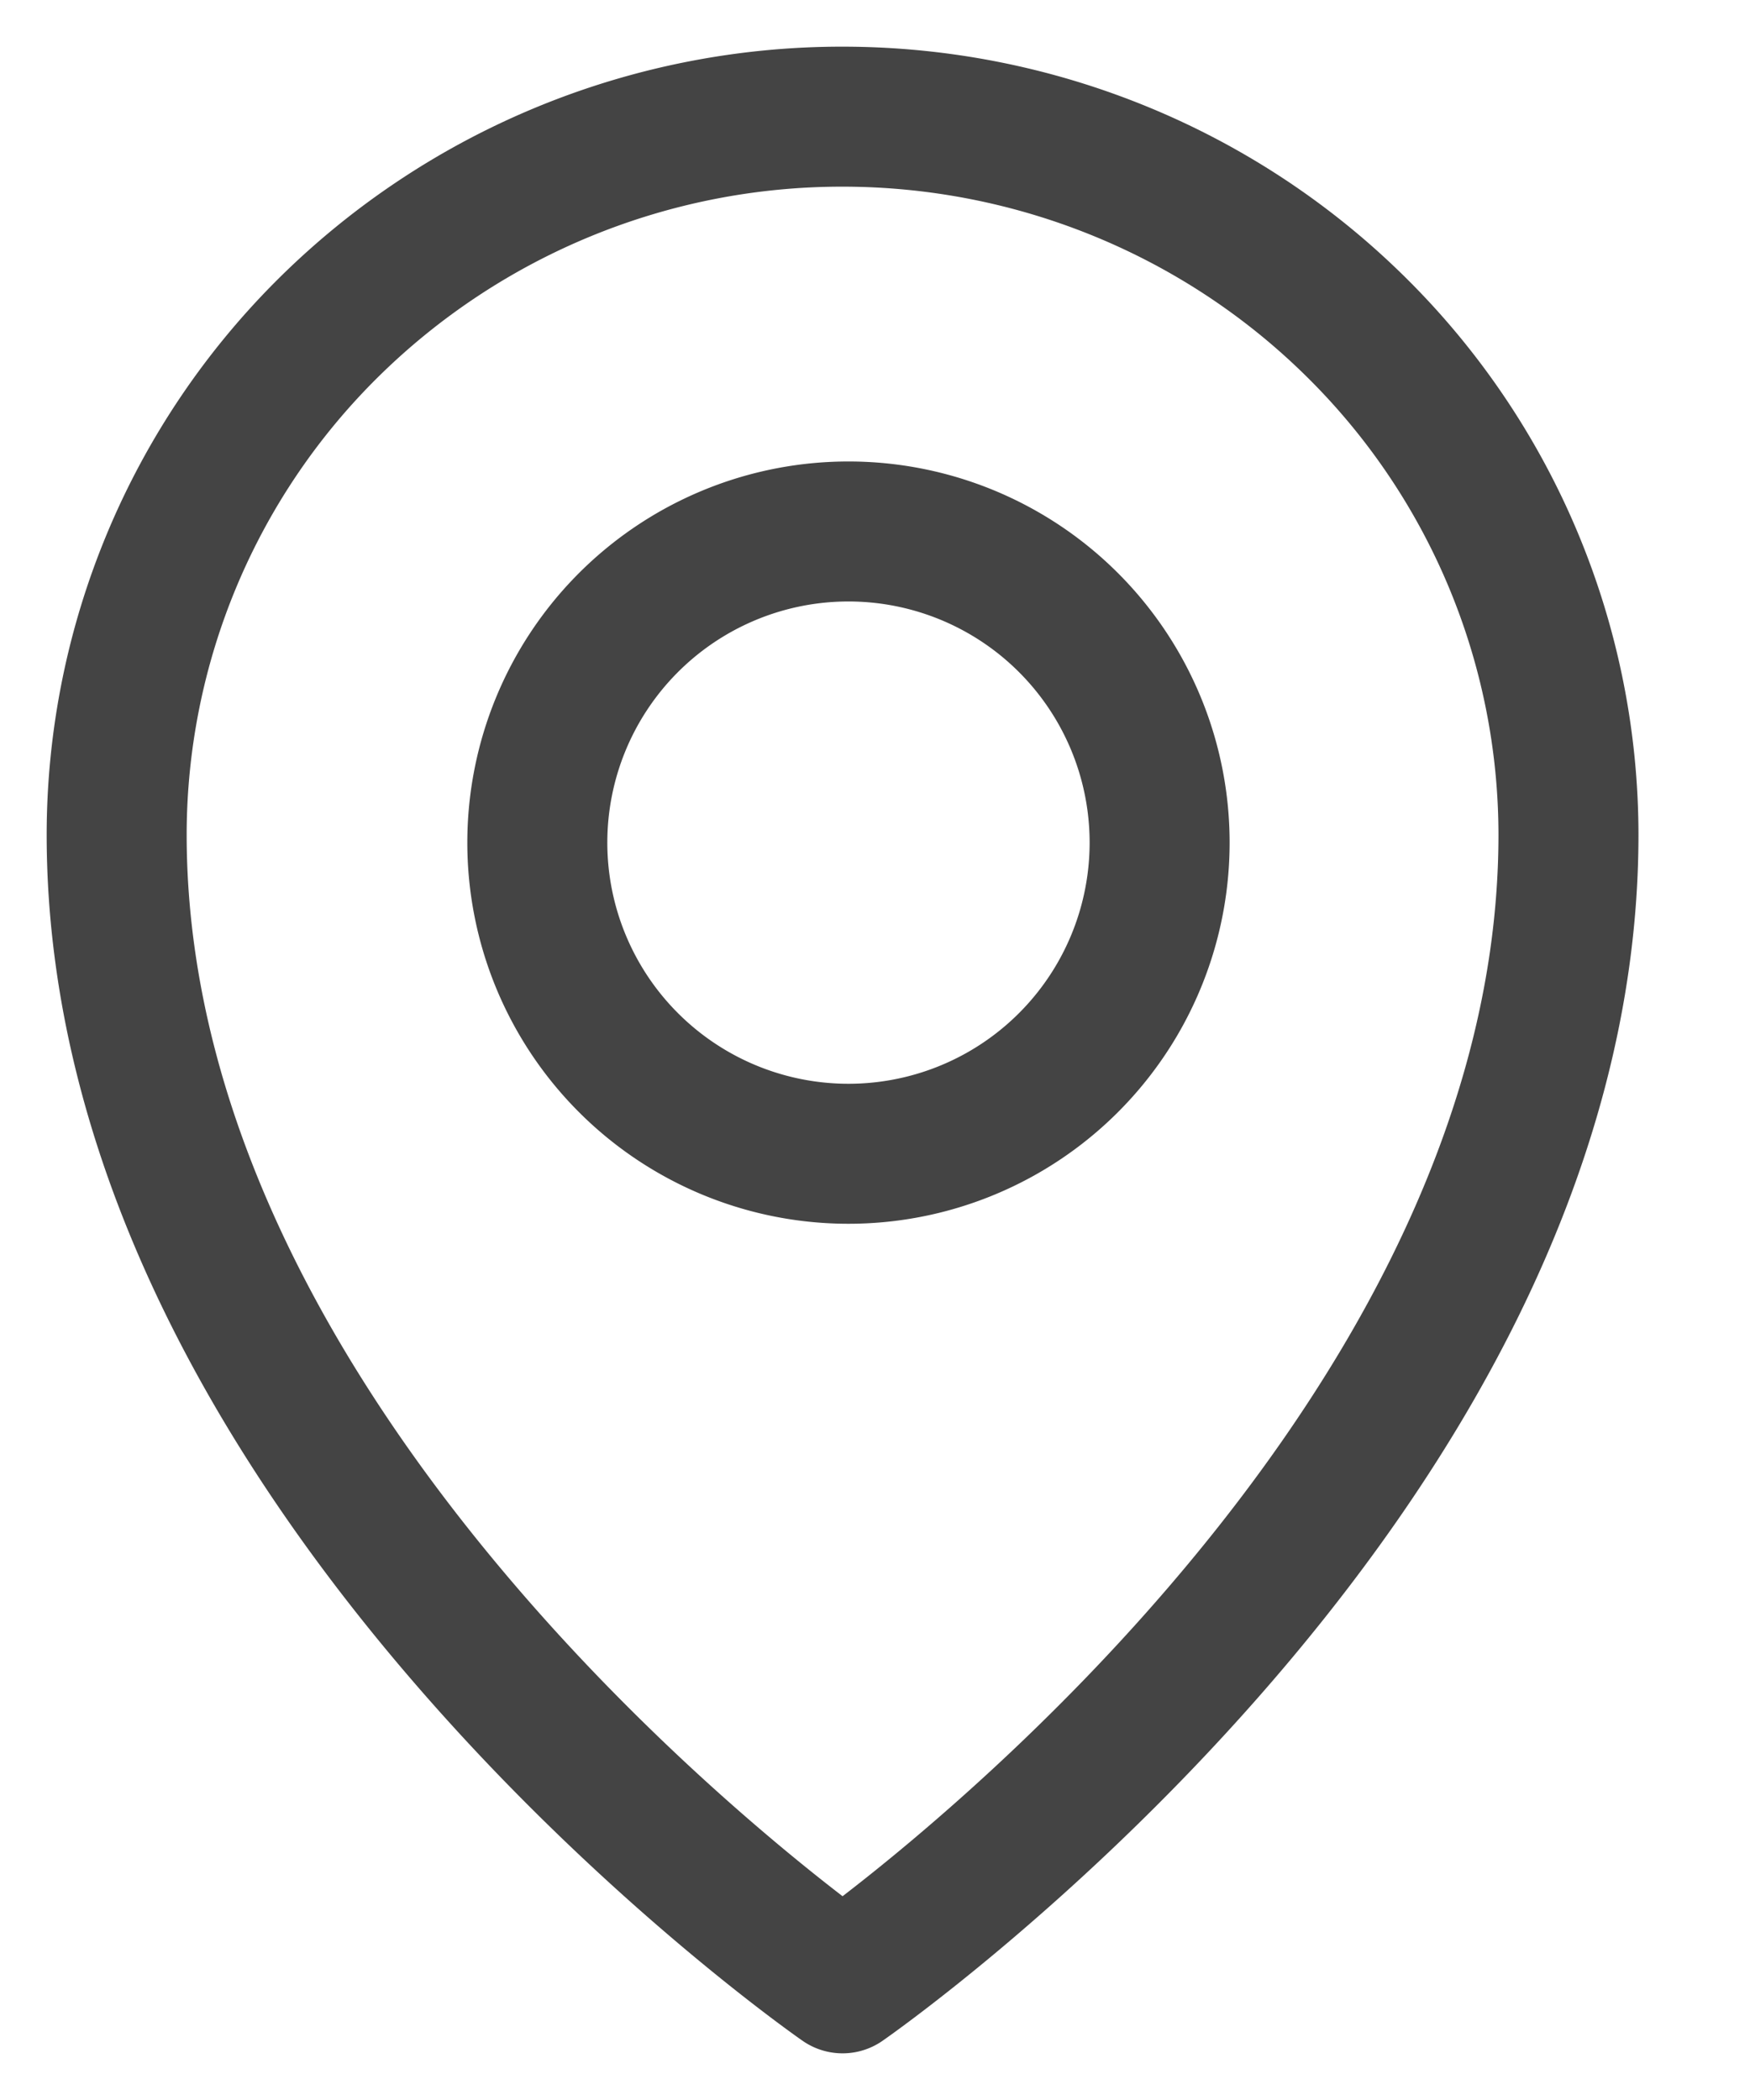
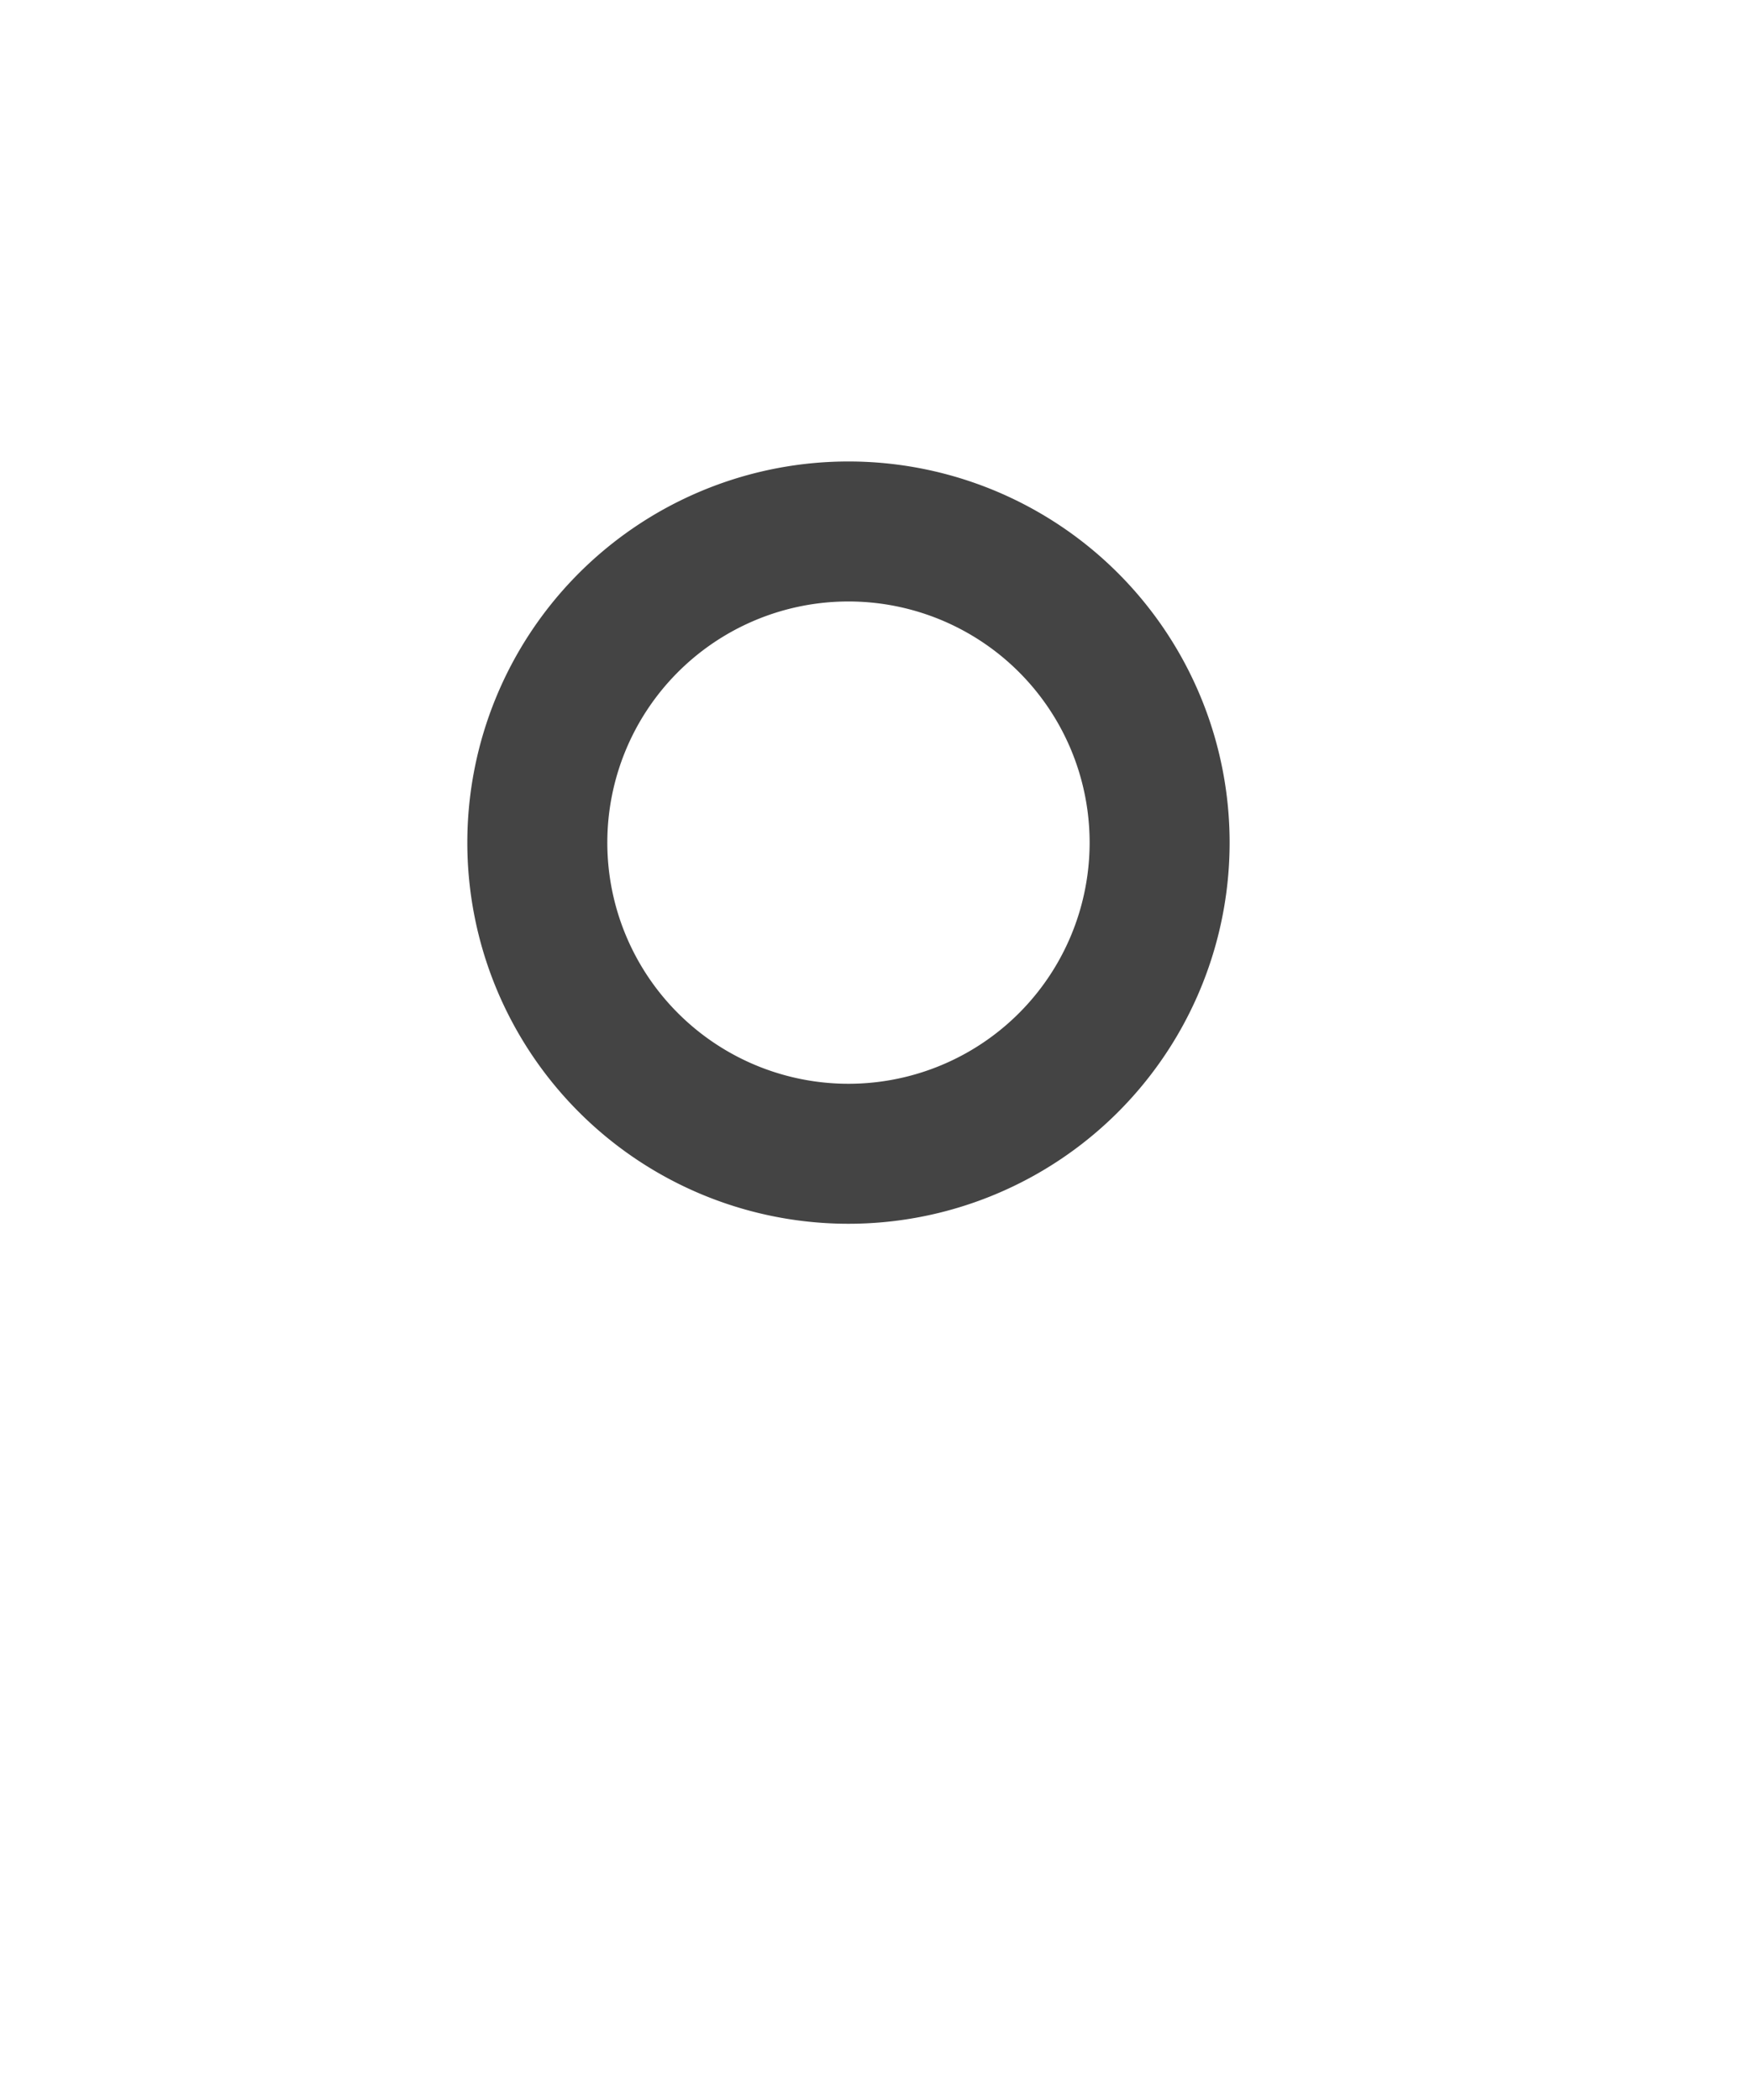
<svg xmlns="http://www.w3.org/2000/svg" width="15" height="18" fill="none">
  <path d="M7.221 9.889a2.667 2.667 0 1 0 0-5.333 2.667 2.667 0 0 0 0 5.333Z" stroke="#444" stroke-width="1.2" stroke-linecap="round" stroke-linejoin="round" />
-   <path d="M13.444 7.154c0 5.538-6.222 9.846-6.222 9.846S1 12.692 1 7.154a6.12 6.12 0 0 1 1.822-4.352A6.257 6.257 0 0 1 7.222 1c1.65 0 3.233.648 4.4 1.802a6.12 6.12 0 0 1 1.822 4.352Z" stroke="#444" stroke-width="1.2" stroke-linecap="round" stroke-linejoin="round" />
</svg>